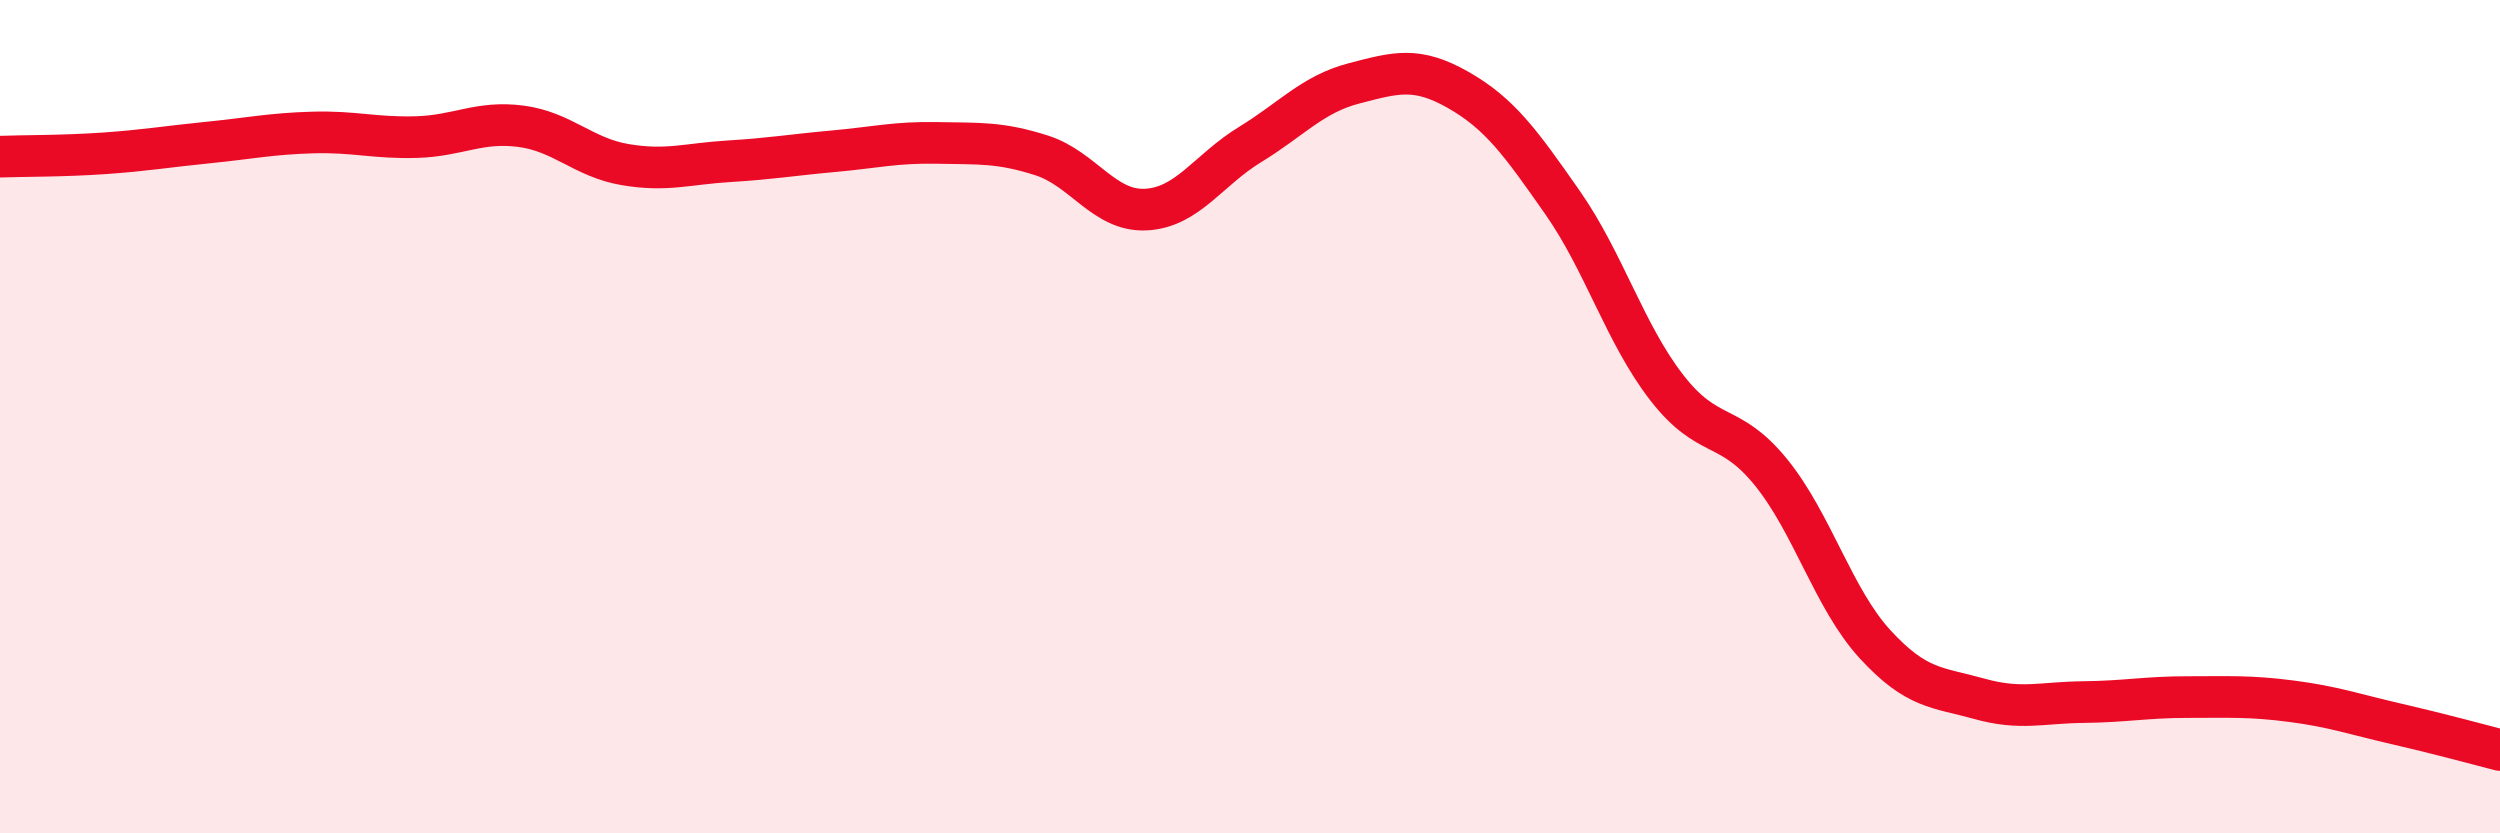
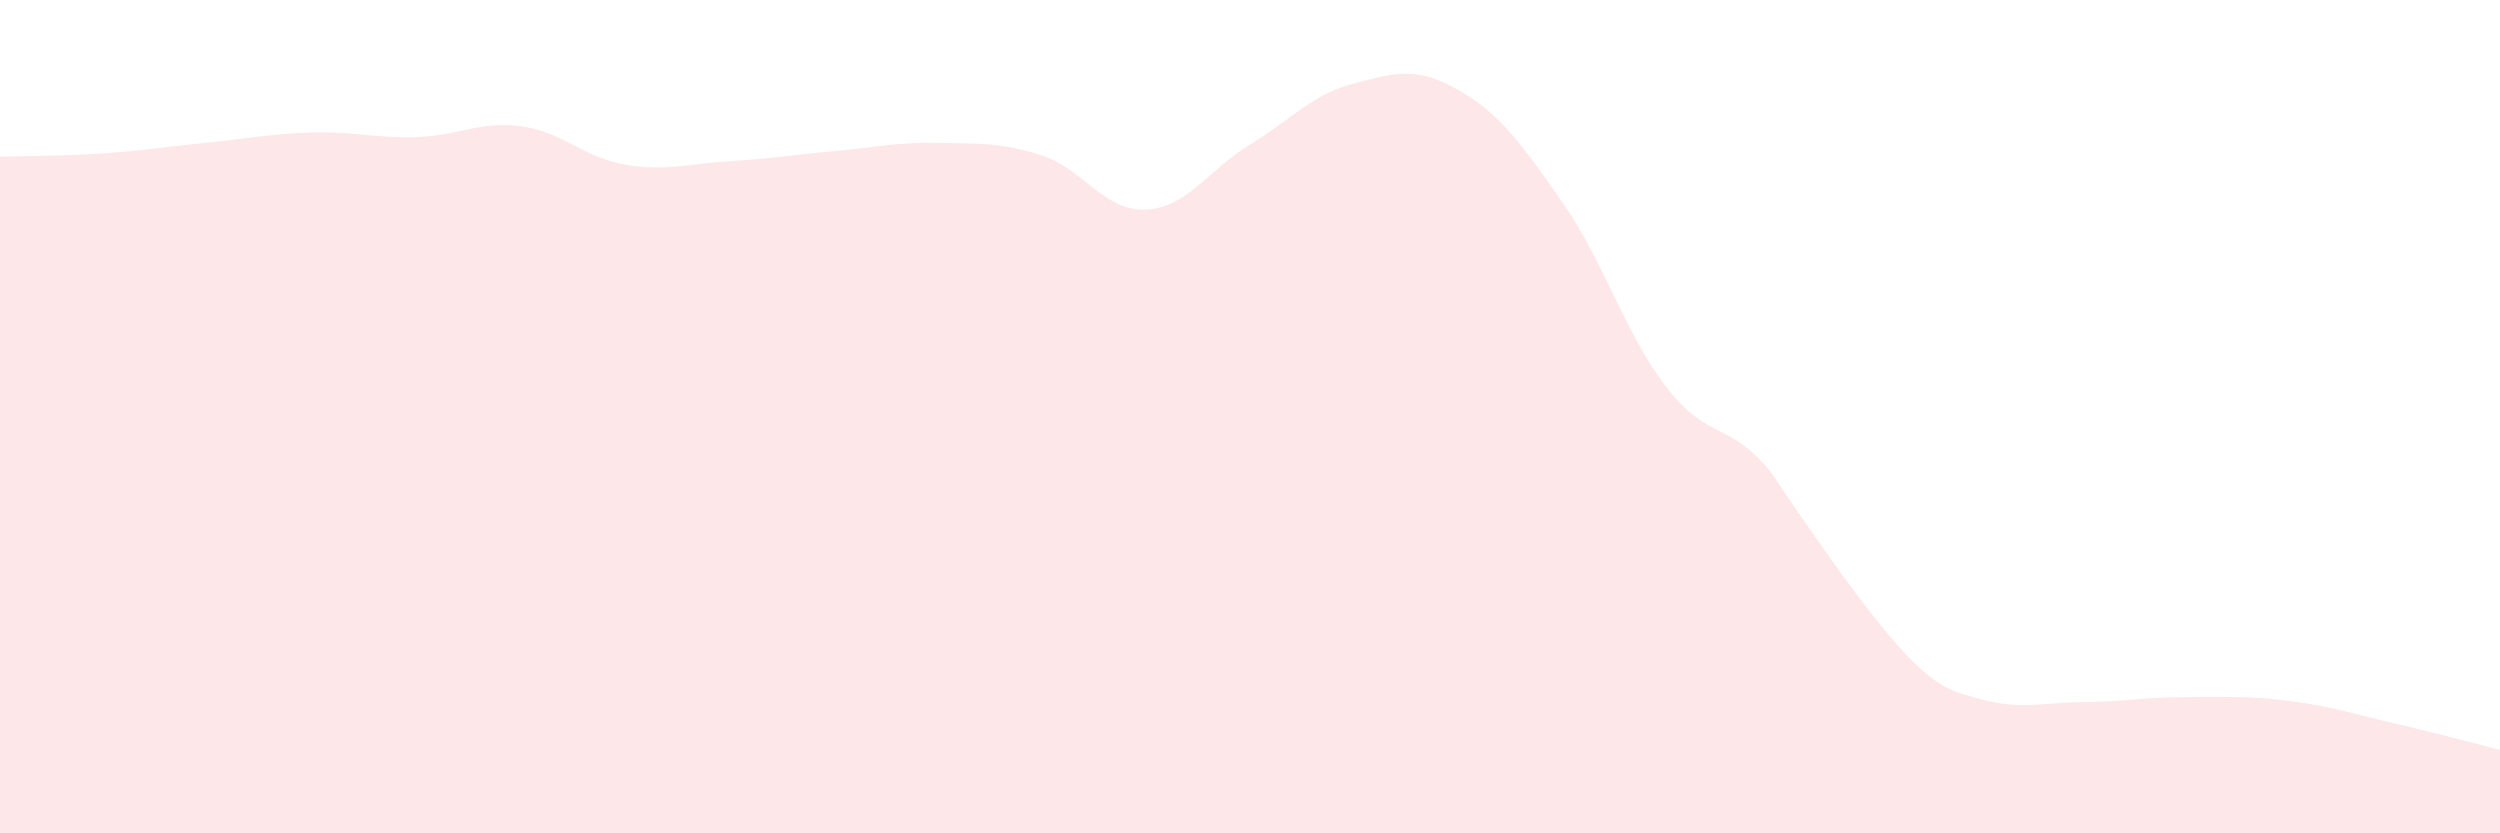
<svg xmlns="http://www.w3.org/2000/svg" width="60" height="20" viewBox="0 0 60 20">
-   <path d="M 0,3.76 C 0.5,3.74 1.5,3.75 2.5,3.68 C 3.5,3.61 4,3.52 5,3.42 C 6,3.32 6.5,3.21 7.5,3.18 C 8.5,3.15 9,3.32 10,3.29 C 11,3.26 11.5,2.9 12.5,3.03 C 13.5,3.16 14,3.78 15,3.95 C 16,4.12 16.5,3.93 17.5,3.87 C 18.5,3.81 19,3.72 20,3.63 C 21,3.54 21.5,3.41 22.5,3.43 C 23.5,3.45 24,3.41 25,3.73 C 26,4.05 26.5,5.08 27.5,5.03 C 28.5,4.98 29,4.08 30,3.47 C 31,2.86 31.5,2.26 32.5,2 C 33.5,1.74 34,1.59 35,2.16 C 36,2.73 36.5,3.43 37.5,4.86 C 38.5,6.29 39,8.01 40,9.3 C 41,10.59 41.5,10.1 42.5,11.33 C 43.5,12.56 44,14.37 45,15.46 C 46,16.55 46.5,16.49 47.5,16.77 C 48.5,17.05 49,16.86 50,16.85 C 51,16.84 51.5,16.73 52.5,16.73 C 53.5,16.73 54,16.7 55,16.83 C 56,16.96 56.5,17.14 57.5,17.37 C 58.5,17.6 59.5,17.87 60,18L60 20L0 20Z" fill="#EB0A25" opacity="0.1" stroke-linecap="round" stroke-linejoin="round" />
-   <path d="M 0,3.76 C 0.5,3.74 1.5,3.75 2.5,3.68 C 3.5,3.61 4,3.52 5,3.42 C 6,3.32 6.5,3.21 7.5,3.18 C 8.5,3.15 9,3.32 10,3.29 C 11,3.26 11.5,2.9 12.5,3.03 C 13.5,3.16 14,3.78 15,3.95 C 16,4.12 16.5,3.93 17.5,3.87 C 18.5,3.81 19,3.72 20,3.63 C 21,3.54 21.5,3.41 22.5,3.43 C 23.5,3.45 24,3.41 25,3.73 C 26,4.05 26.5,5.08 27.5,5.03 C 28.5,4.98 29,4.08 30,3.47 C 31,2.86 31.5,2.26 32.5,2 C 33.5,1.74 34,1.59 35,2.16 C 36,2.73 36.5,3.43 37.5,4.86 C 38.5,6.29 39,8.01 40,9.3 C 41,10.59 41.5,10.1 42.5,11.33 C 43.5,12.56 44,14.37 45,15.46 C 46,16.55 46.5,16.49 47.5,16.77 C 48.5,17.05 49,16.86 50,16.85 C 51,16.84 51.5,16.73 52.5,16.73 C 53.5,16.73 54,16.7 55,16.83 C 56,16.96 56.5,17.14 57.5,17.37 C 58.5,17.6 59.5,17.87 60,18" stroke="#EB0A25" stroke-width="1" fill="none" stroke-linecap="round" stroke-linejoin="round" />
+   <path d="M 0,3.76 C 0.5,3.74 1.5,3.75 2.5,3.68 C 3.5,3.61 4,3.52 5,3.42 C 6,3.32 6.5,3.21 7.5,3.18 C 8.5,3.15 9,3.32 10,3.29 C 11,3.26 11.5,2.9 12.5,3.03 C 13.5,3.16 14,3.78 15,3.95 C 16,4.12 16.5,3.93 17.5,3.87 C 18.5,3.81 19,3.72 20,3.63 C 21,3.54 21.5,3.41 22.5,3.43 C 23.5,3.45 24,3.41 25,3.73 C 26,4.05 26.5,5.08 27.5,5.03 C 28.5,4.98 29,4.08 30,3.47 C 31,2.86 31.5,2.26 32.5,2 C 33.5,1.74 34,1.59 35,2.16 C 36,2.73 36.5,3.43 37.5,4.86 C 38.5,6.29 39,8.01 40,9.3 C 41,10.59 41.5,10.1 42.5,11.33 C 46,16.55 46.5,16.49 47.5,16.77 C 48.5,17.05 49,16.86 50,16.85 C 51,16.84 51.5,16.73 52.5,16.73 C 53.5,16.73 54,16.7 55,16.83 C 56,16.96 56.5,17.14 57.5,17.37 C 58.5,17.6 59.5,17.87 60,18L60 20L0 20Z" fill="#EB0A25" opacity="0.1" stroke-linecap="round" stroke-linejoin="round" />
</svg>